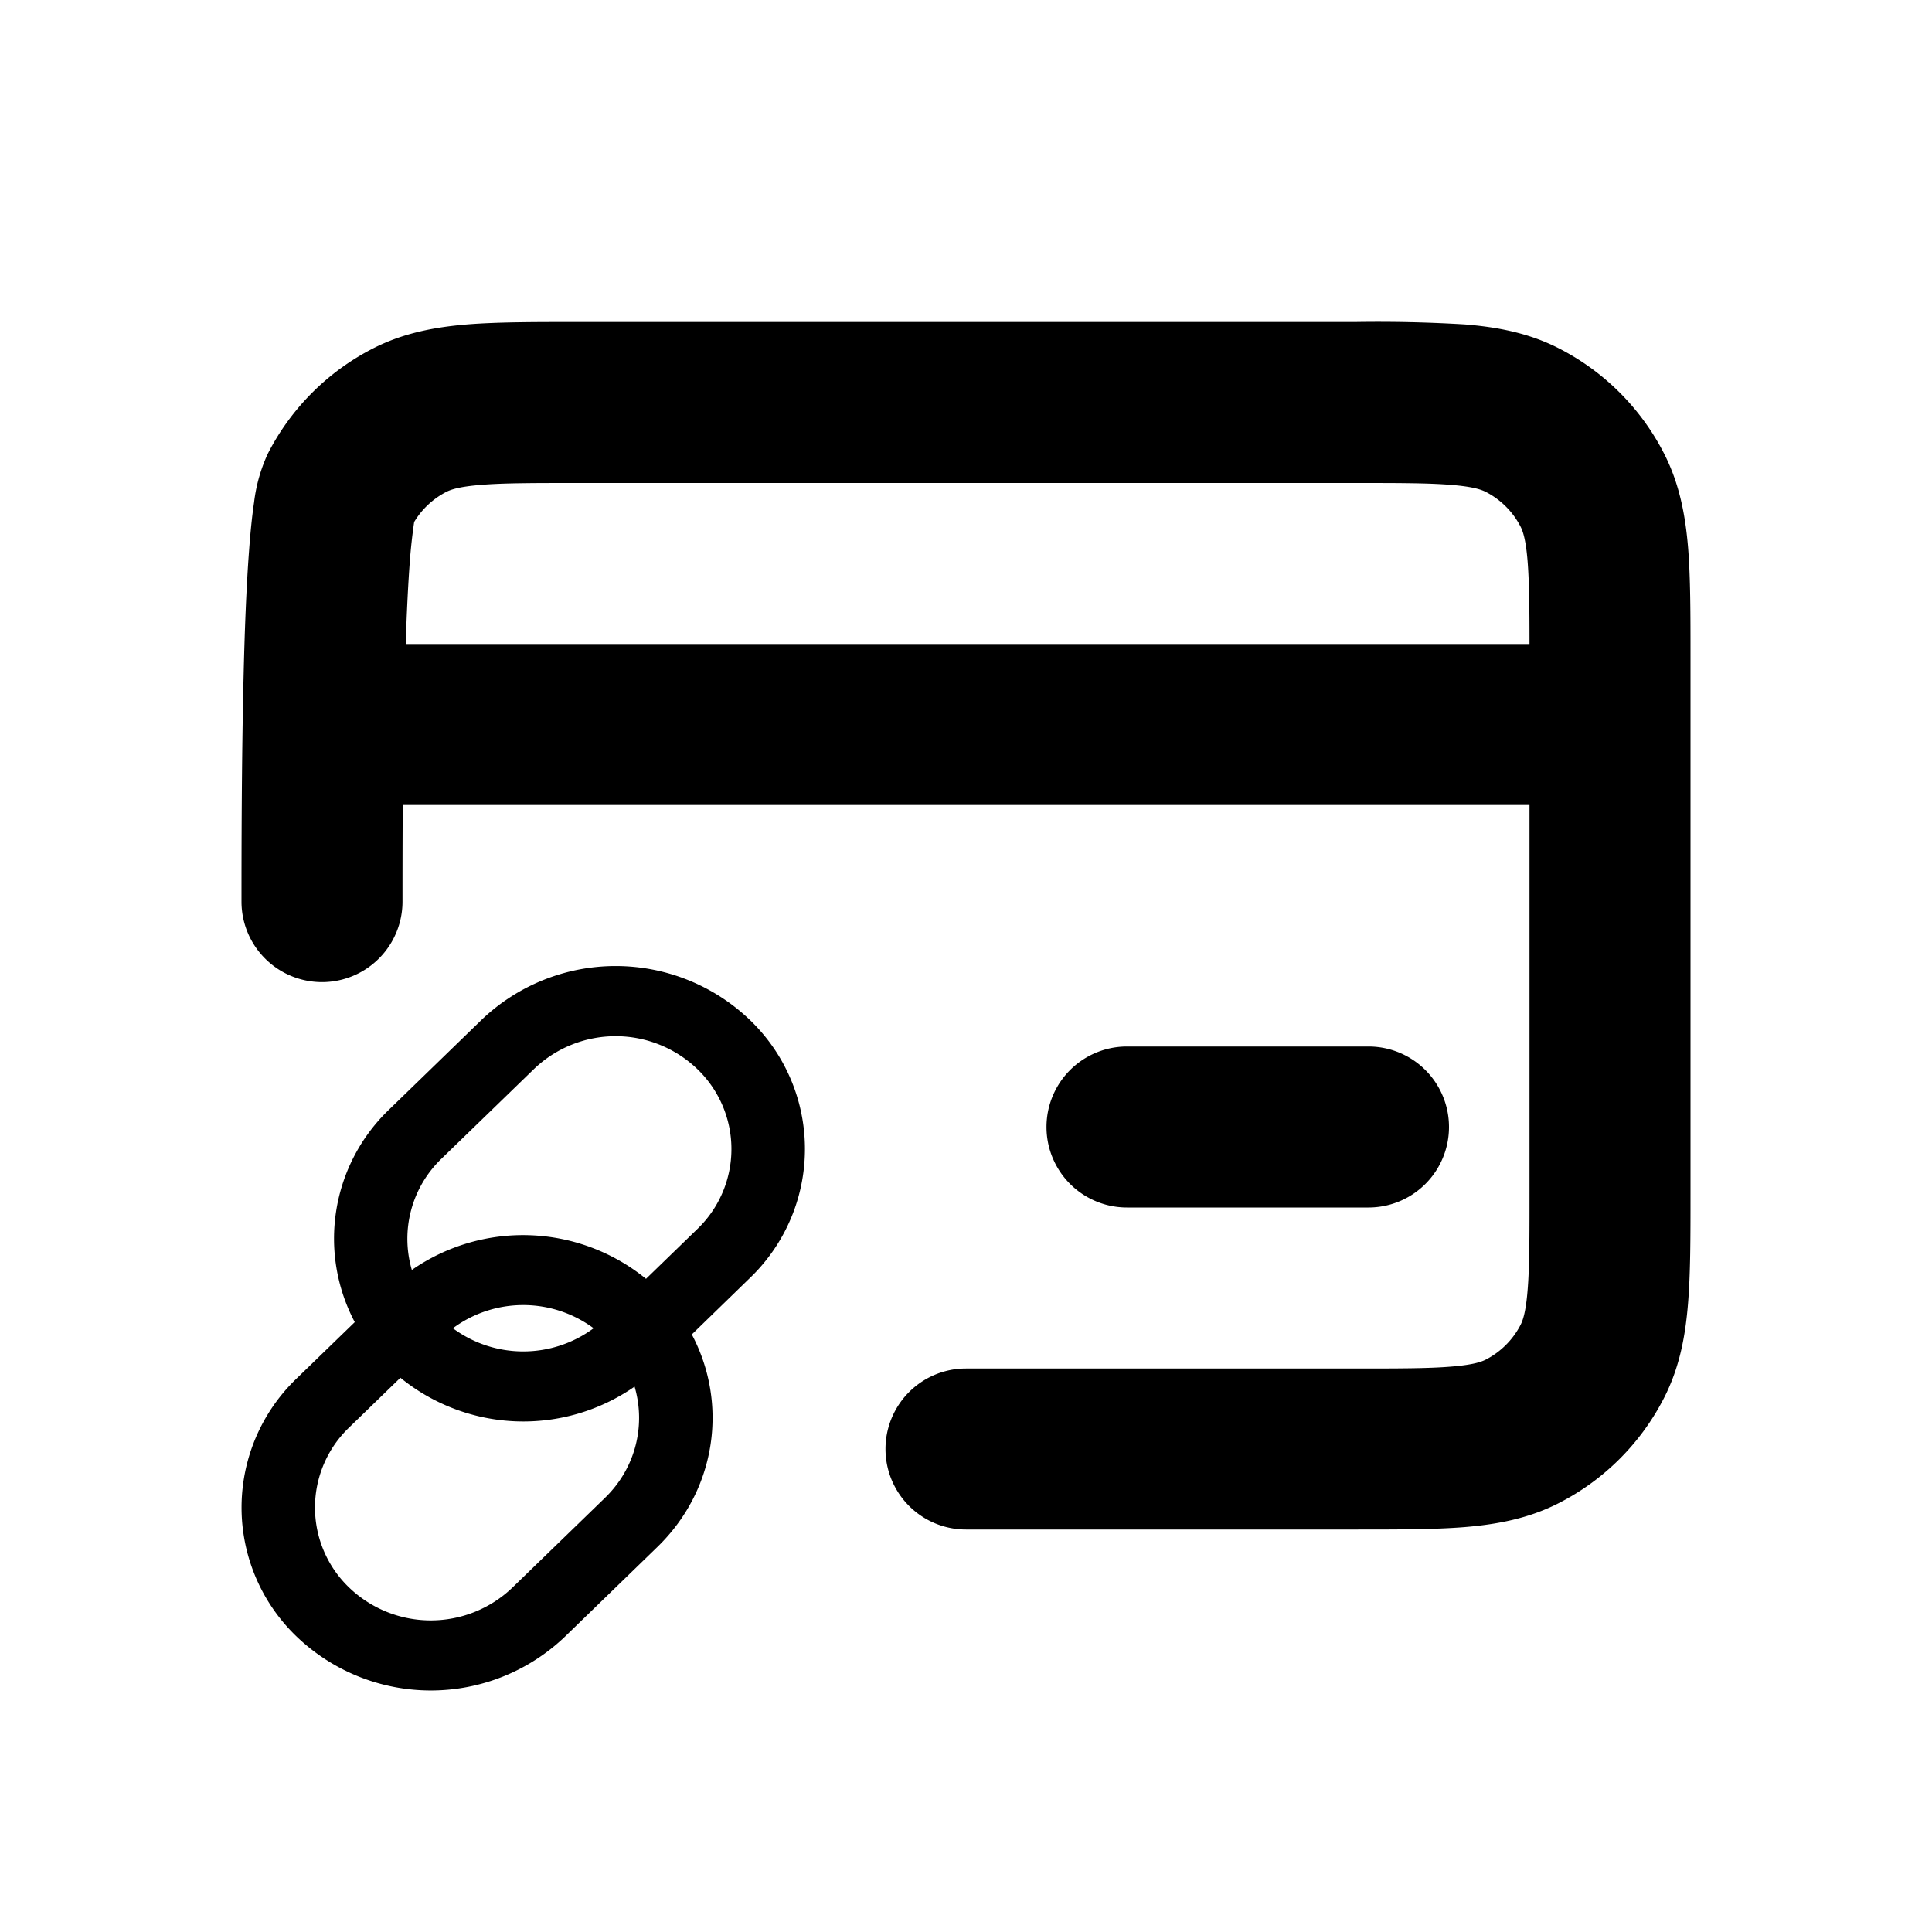
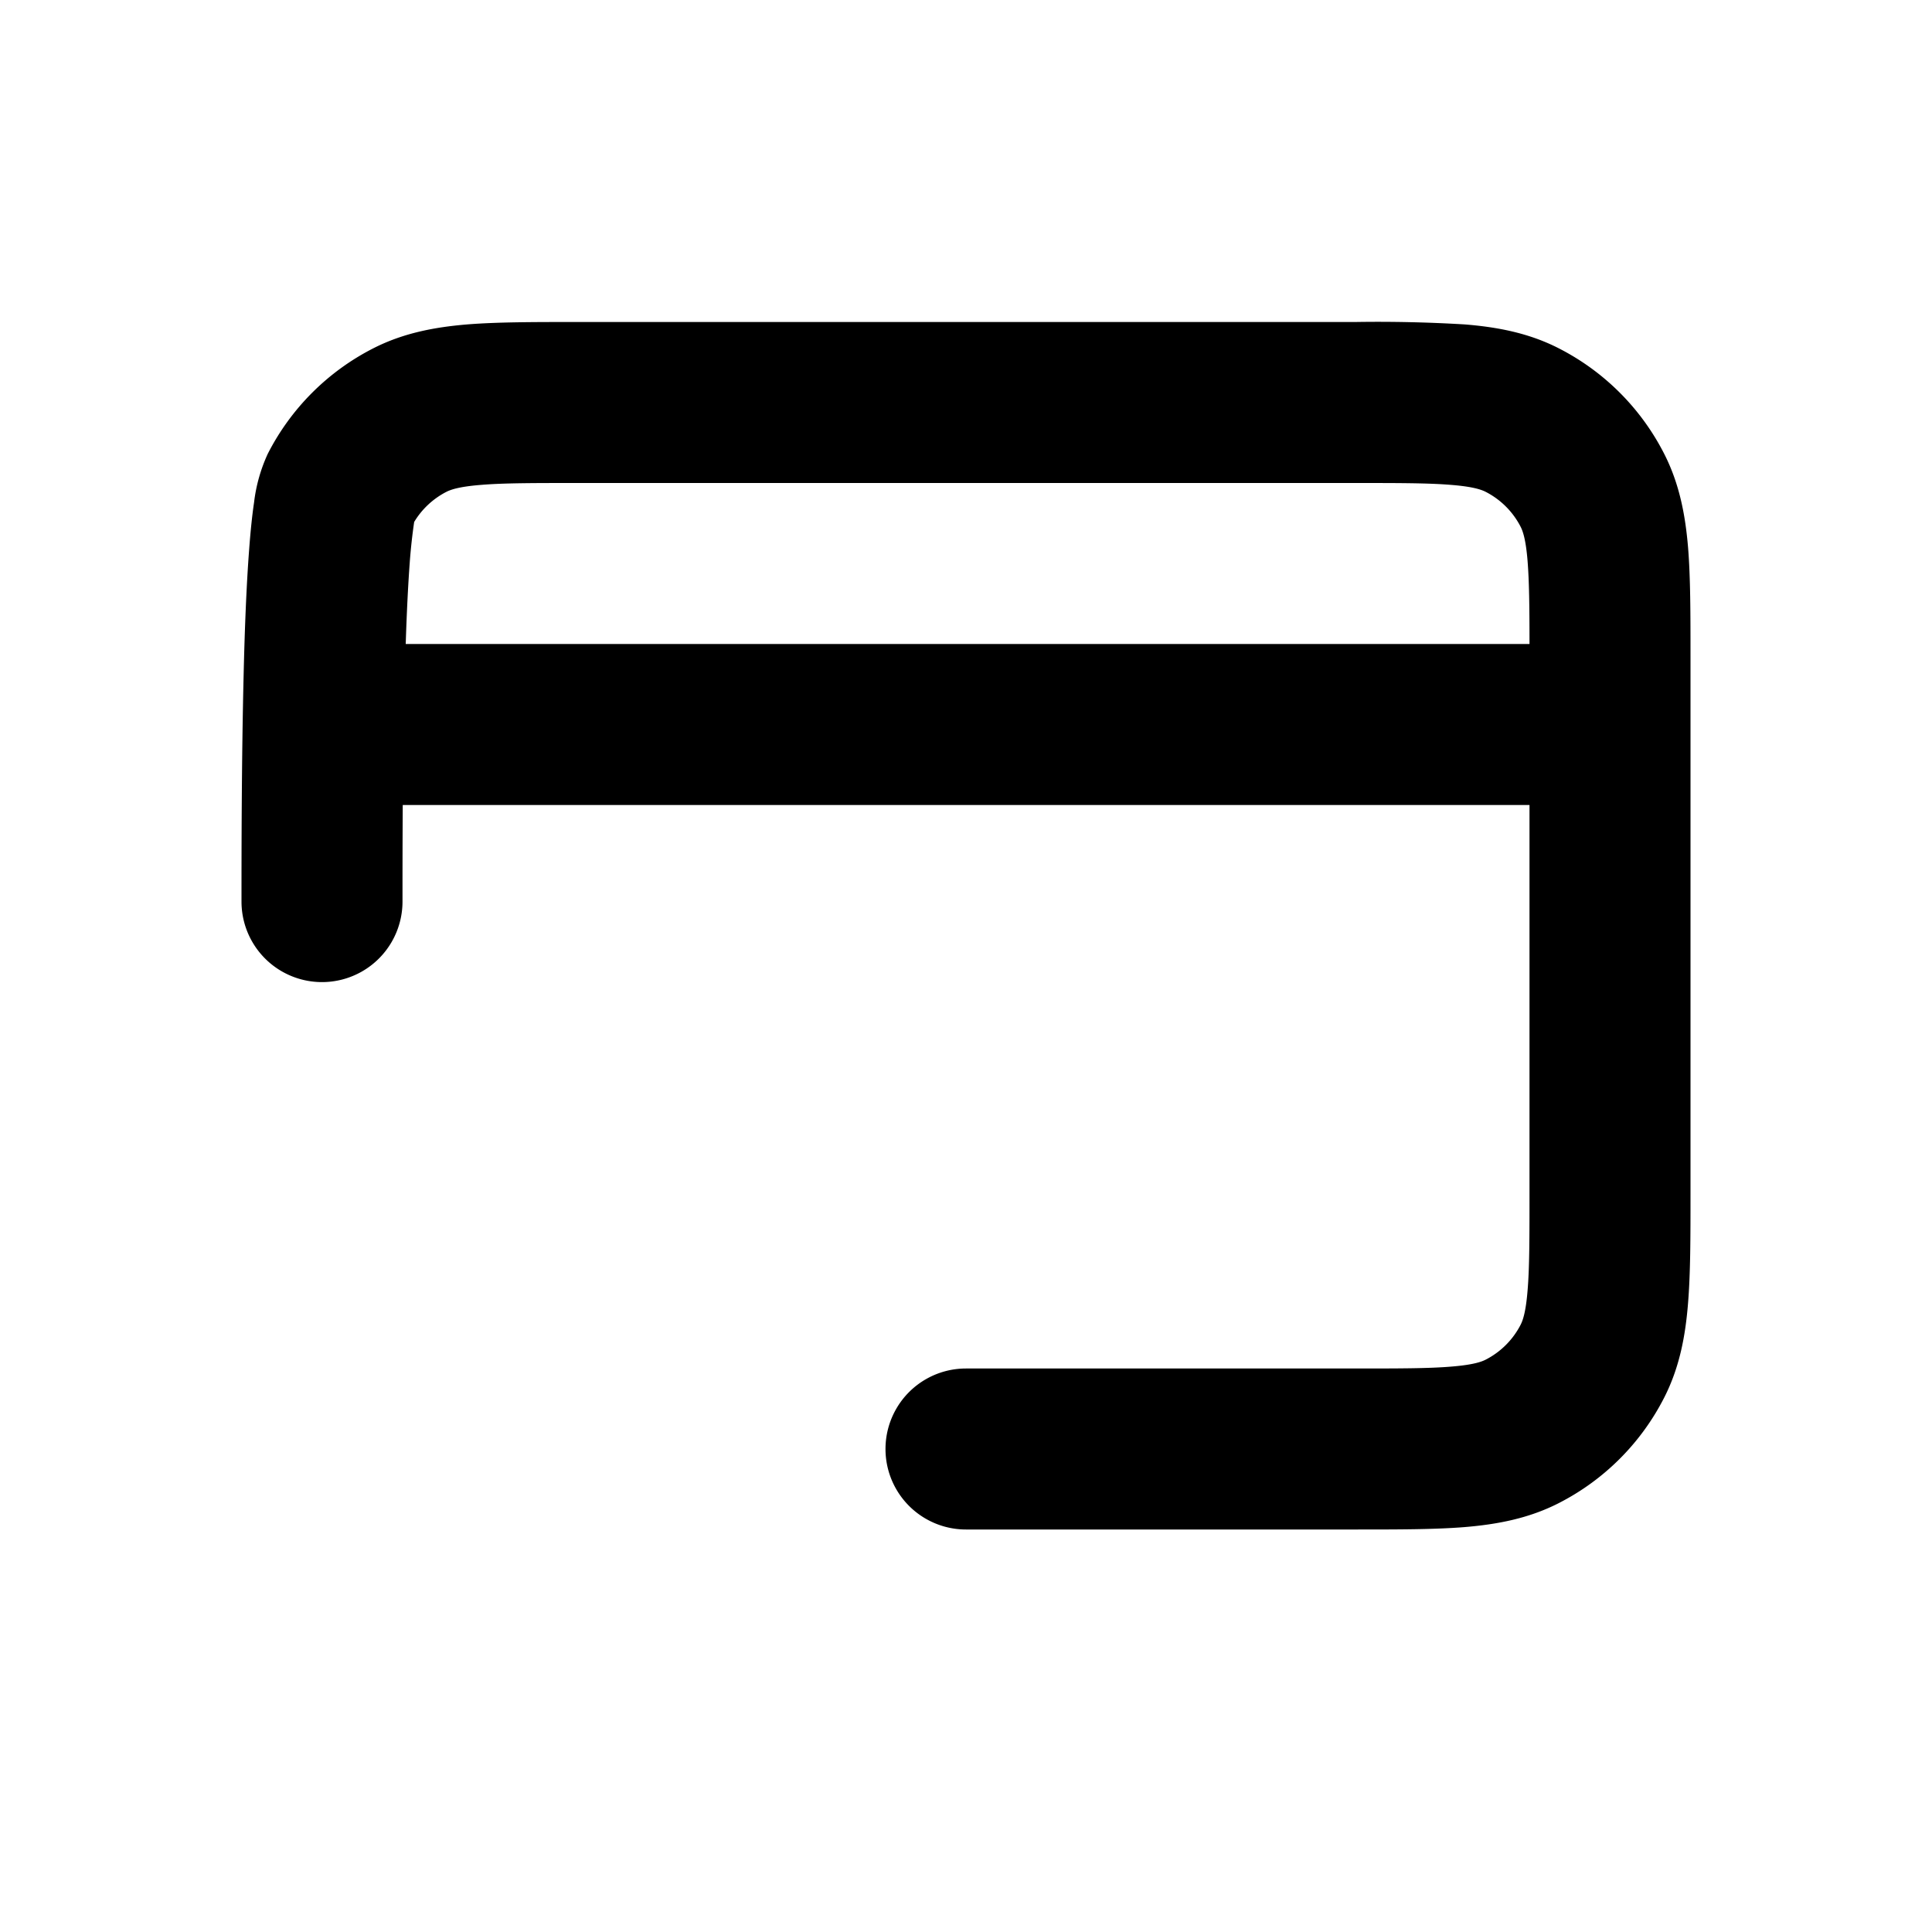
<svg xmlns="http://www.w3.org/2000/svg" width="32" height="32" viewBox="0 0 24 24">
  <path fill="currentColor" d="M16.839 4H7.16c-.527 0-.981 0-1.356.03c-.395.033-.789.104-1.167.297a3 3 0 0 0-1.311 1.311a2 2 0 0 0-.17.604c-.026.174-.046.38-.062.597c-.033.436-.054.975-.067 1.522C3 9.457 3 10.637 3 11.197v.003a1 1 0 1 0 2 0c0-.28 0-.708.003-1.2H19v4.8c0 .577 0 .949-.024 1.232c-.022.272-.06.372-.085.422a1 1 0 0 1-.437.437c-.05.025-.15.063-.422.085C17.75 17 17.377 17 16.8 17H12a1 1 0 1 0 0 2h4.839c.527 0 .982 0 1.356-.03c.395-.033.789-.104 1.167-.297a3 3 0 0 0 1.311-1.311c.193-.378.264-.772.296-1.167c.031-.375.031-.83.031-1.356V8.16c0-.527 0-.981-.03-1.356c-.033-.395-.104-.789-.297-1.167a3 3 0 0 0-1.311-1.311c-.378-.193-.772-.264-1.167-.296A18 18 0 0 0 16.838 4m2.16 4H5.04c.012-.379.029-.727.05-1.013a7 7 0 0 1 .055-.503a1 1 0 0 1 .402-.375c.05-.025.15-.063.422-.085C6.25 6 6.623 6 7.2 6h9.6c.577 0 .949 0 1.232.024c.272.022.372.06.422.085a1 1 0 0 1 .437.437c.025.05.063.15.085.422c.02.249.024.567.024 1.032" />
-   <path fill="currentColor" d="m9.314 15.877l-.72.7c.452.853.31 1.925-.429 2.641l-1.148 1.114a2.41 2.41 0 0 1-3.33 0a2.22 2.22 0 0 1 0-3.21l.72-.698a2.22 2.22 0 0 1 .428-2.642l1.148-1.114a2.41 2.41 0 0 1 3.33 0a2.22 2.22 0 0 1 0 3.21m-.651-.61a1.377 1.377 0 0 0 0-1.988a1.465 1.465 0 0 0-2.029 0l-1.149 1.114a1.38 1.38 0 0 0-.368 1.382a2.42 2.42 0 0 1 2.909.11zM7.374 16.5a1.47 1.47 0 0 0-1.748 0a1.47 1.47 0 0 0 1.748 0m-3.037 1.233a1.377 1.377 0 0 0 0 1.988a1.465 1.465 0 0 0 2.029 0l1.149-1.114c.385-.373.508-.906.368-1.382a2.42 2.42 0 0 1-2.909-.11zM14 13a1 1 0 1 0 0 2h3a1 1 0 1 0 0-2z" />
</svg>